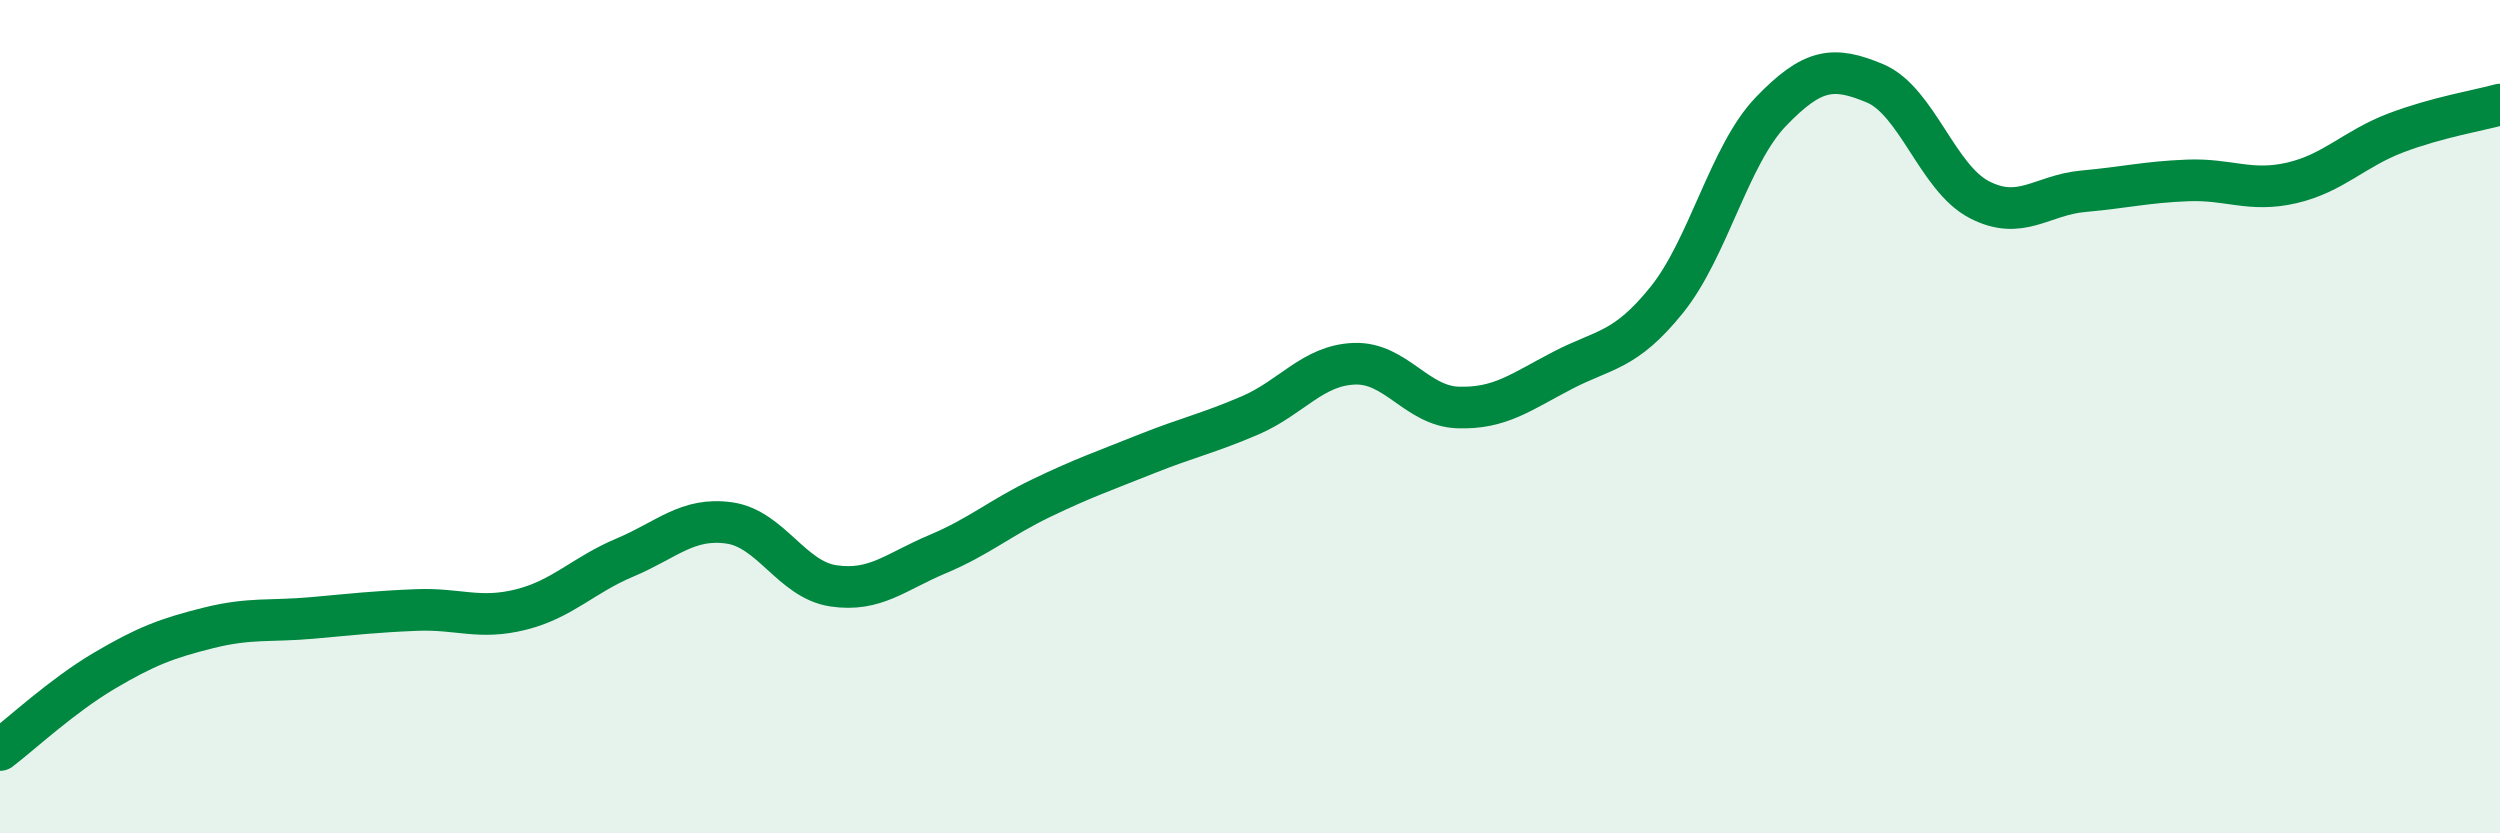
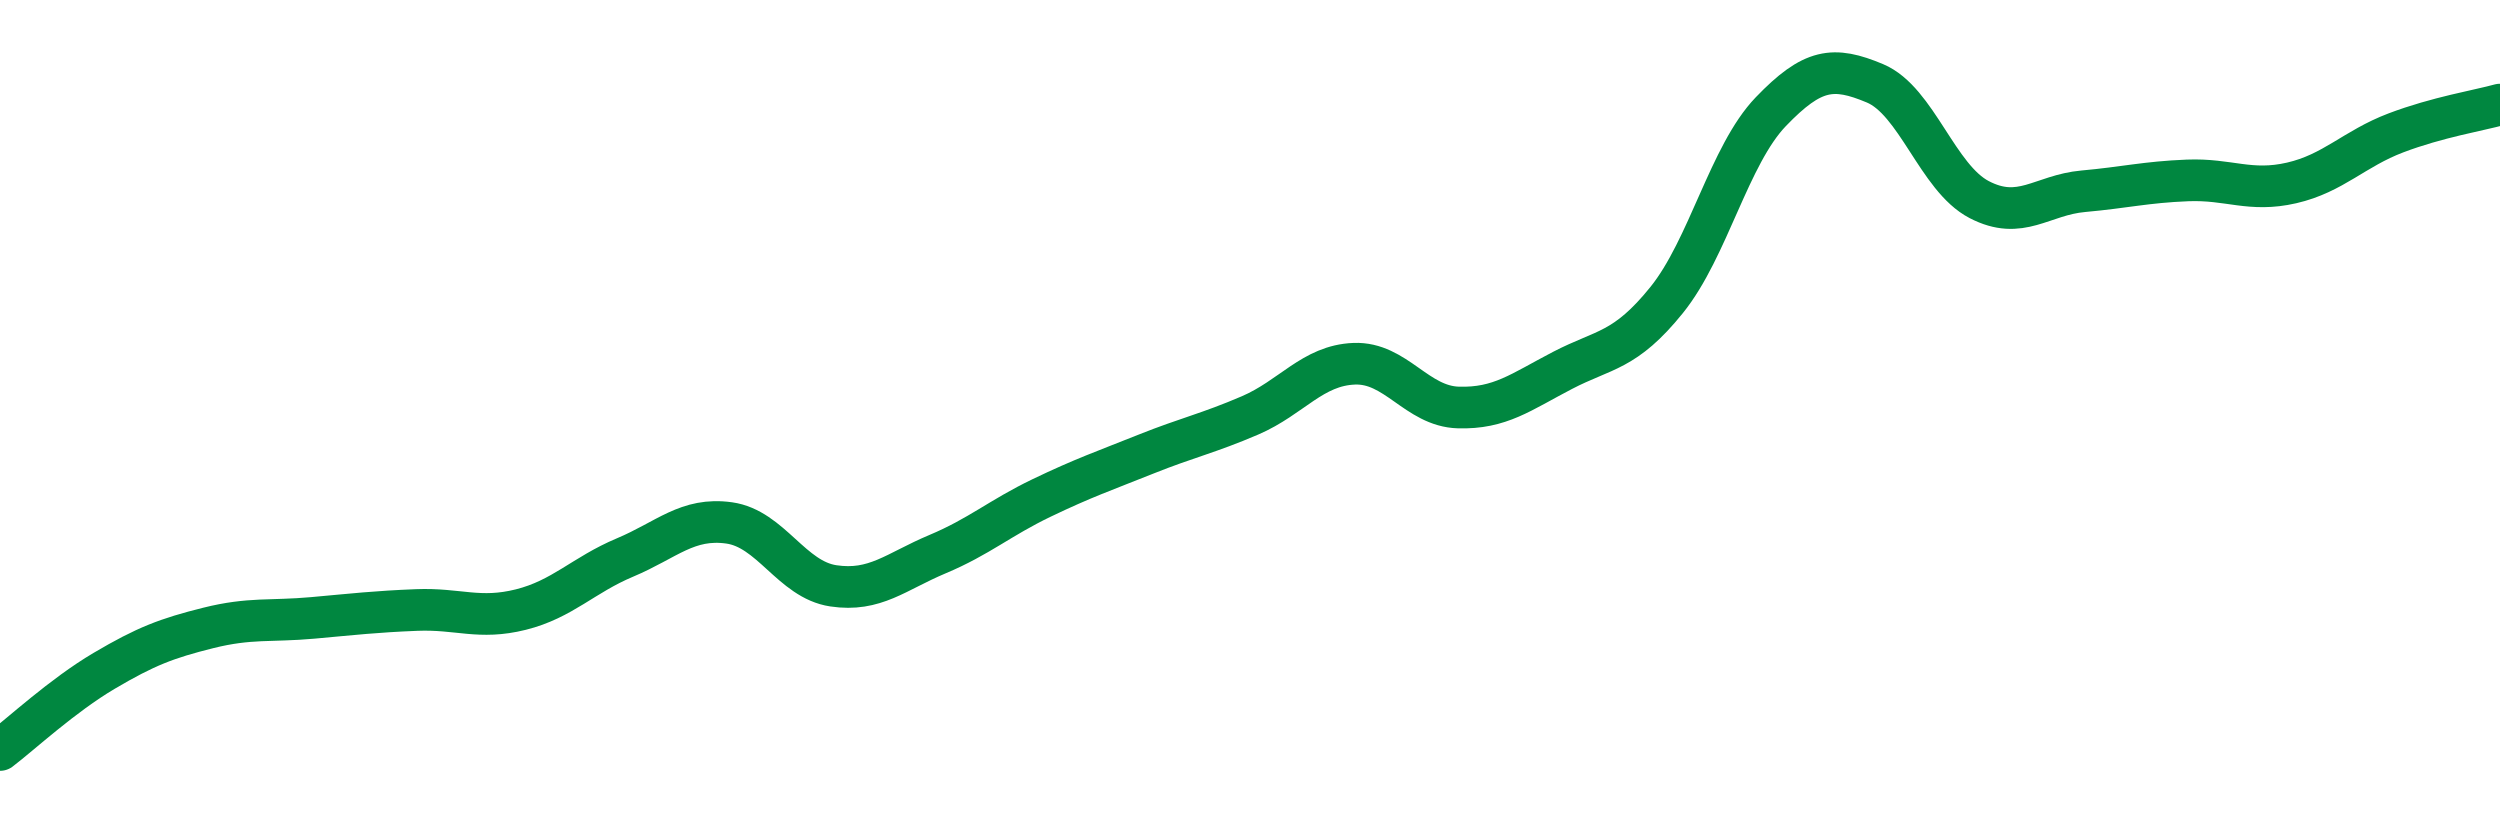
<svg xmlns="http://www.w3.org/2000/svg" width="60" height="20" viewBox="0 0 60 20">
-   <path d="M 0,18 C 0.5,17.62 1.5,16.69 2.5,16.1 C 3.5,15.51 4,15.32 5,15.07 C 6,14.82 6.5,14.92 7.5,14.83 C 8.5,14.74 9,14.68 10,14.64 C 11,14.6 11.5,14.88 12.5,14.63 C 13.5,14.38 14,13.8 15,13.38 C 16,12.96 16.5,12.41 17.5,12.55 C 18.5,12.69 19,13.91 20,14.06 C 21,14.21 21.5,13.72 22.5,13.3 C 23.5,12.88 24,12.43 25,11.95 C 26,11.47 26.5,11.3 27.5,10.9 C 28.5,10.5 29,10.4 30,9.97 C 31,9.54 31.5,8.77 32.5,8.73 C 33.5,8.69 34,9.75 35,9.78 C 36,9.81 36.5,9.41 37.5,8.89 C 38.5,8.37 39,8.44 40,7.2 C 41,5.96 41.5,3.72 42.5,2.68 C 43.5,1.64 44,1.58 45,2 C 46,2.42 46.5,4.27 47.5,4.79 C 48.5,5.31 49,4.68 50,4.59 C 51,4.5 51.5,4.37 52.5,4.33 C 53.5,4.29 54,4.62 55,4.39 C 56,4.16 56.5,3.57 57.5,3.19 C 58.5,2.81 59.5,2.65 60,2.51L60 20L0 20Z" fill="#008740" opacity="0.1" stroke-linecap="round" stroke-linejoin="round" />
  <path d="M 0,18 C 0.5,17.62 1.5,16.69 2.5,16.1 C 3.5,15.51 4,15.32 5,15.07 C 6,14.82 6.5,14.92 7.5,14.83 C 8.5,14.74 9,14.68 10,14.64 C 11,14.6 11.5,14.88 12.5,14.63 C 13.5,14.38 14,13.8 15,13.38 C 16,12.96 16.5,12.41 17.5,12.55 C 18.5,12.69 19,13.91 20,14.06 C 21,14.21 21.5,13.72 22.5,13.3 C 23.5,12.88 24,12.43 25,11.95 C 26,11.47 26.5,11.3 27.5,10.9 C 28.5,10.5 29,10.4 30,9.97 C 31,9.54 31.5,8.77 32.5,8.73 C 33.5,8.69 34,9.75 35,9.78 C 36,9.81 36.5,9.41 37.5,8.89 C 38.5,8.37 39,8.44 40,7.2 C 41,5.96 41.5,3.72 42.5,2.68 C 43.5,1.64 44,1.58 45,2 C 46,2.42 46.5,4.27 47.5,4.79 C 48.5,5.31 49,4.68 50,4.59 C 51,4.5 51.5,4.37 52.5,4.33 C 53.5,4.29 54,4.62 55,4.39 C 56,4.16 56.5,3.57 57.5,3.19 C 58.5,2.81 59.5,2.65 60,2.51" stroke="#008740" stroke-width="1" fill="none" stroke-linecap="round" stroke-linejoin="round" />
</svg>